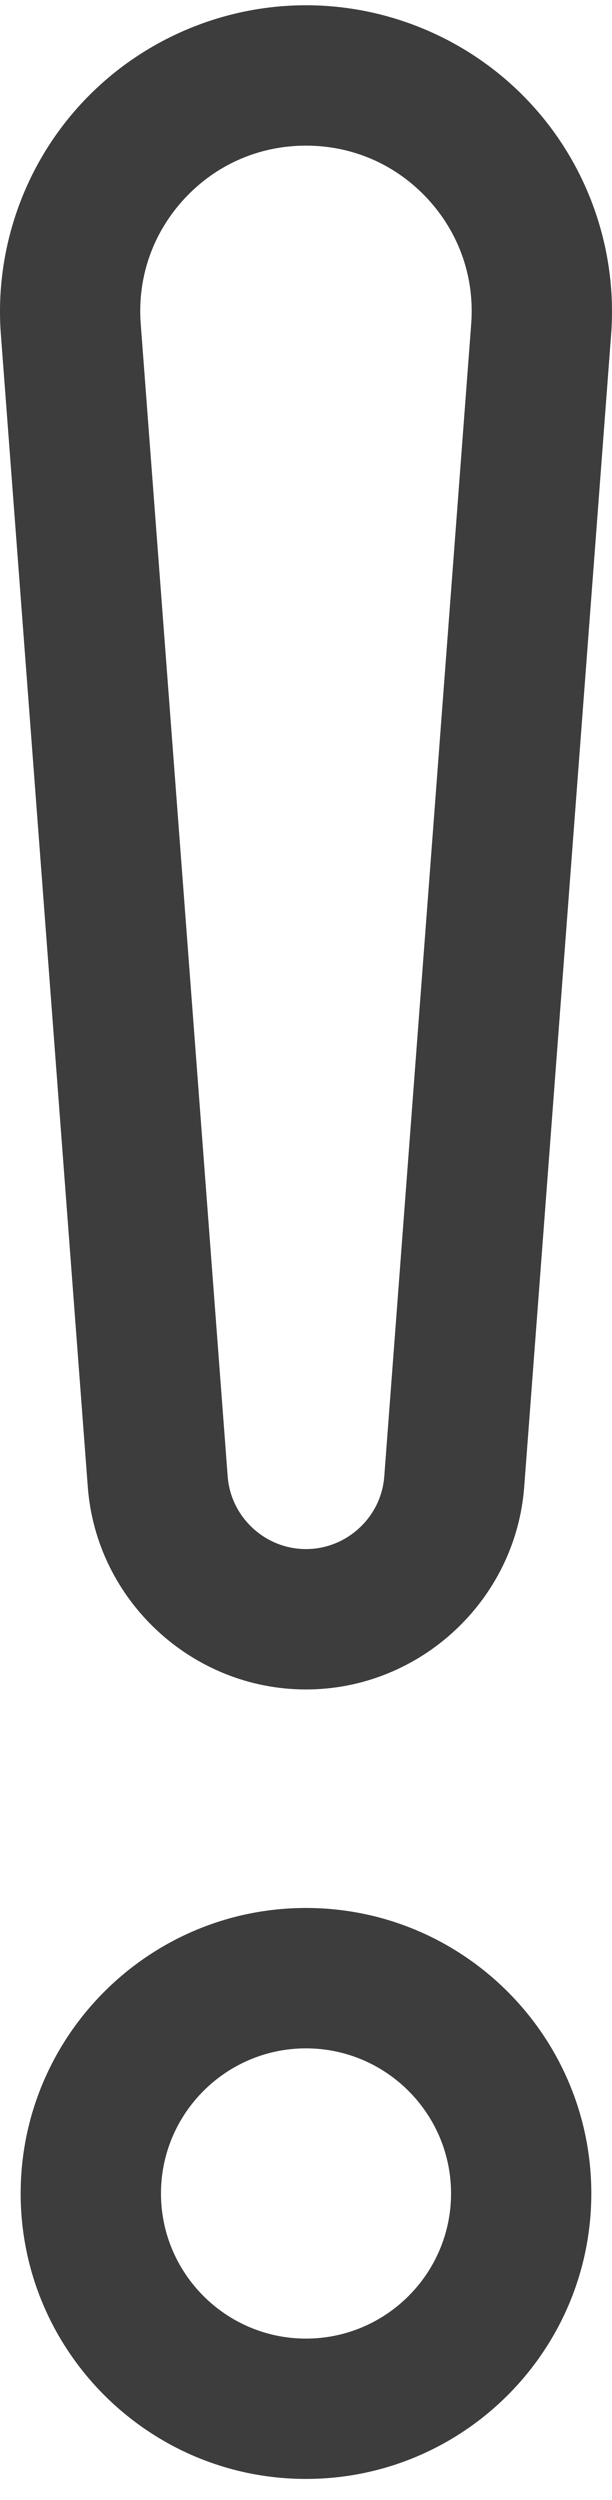
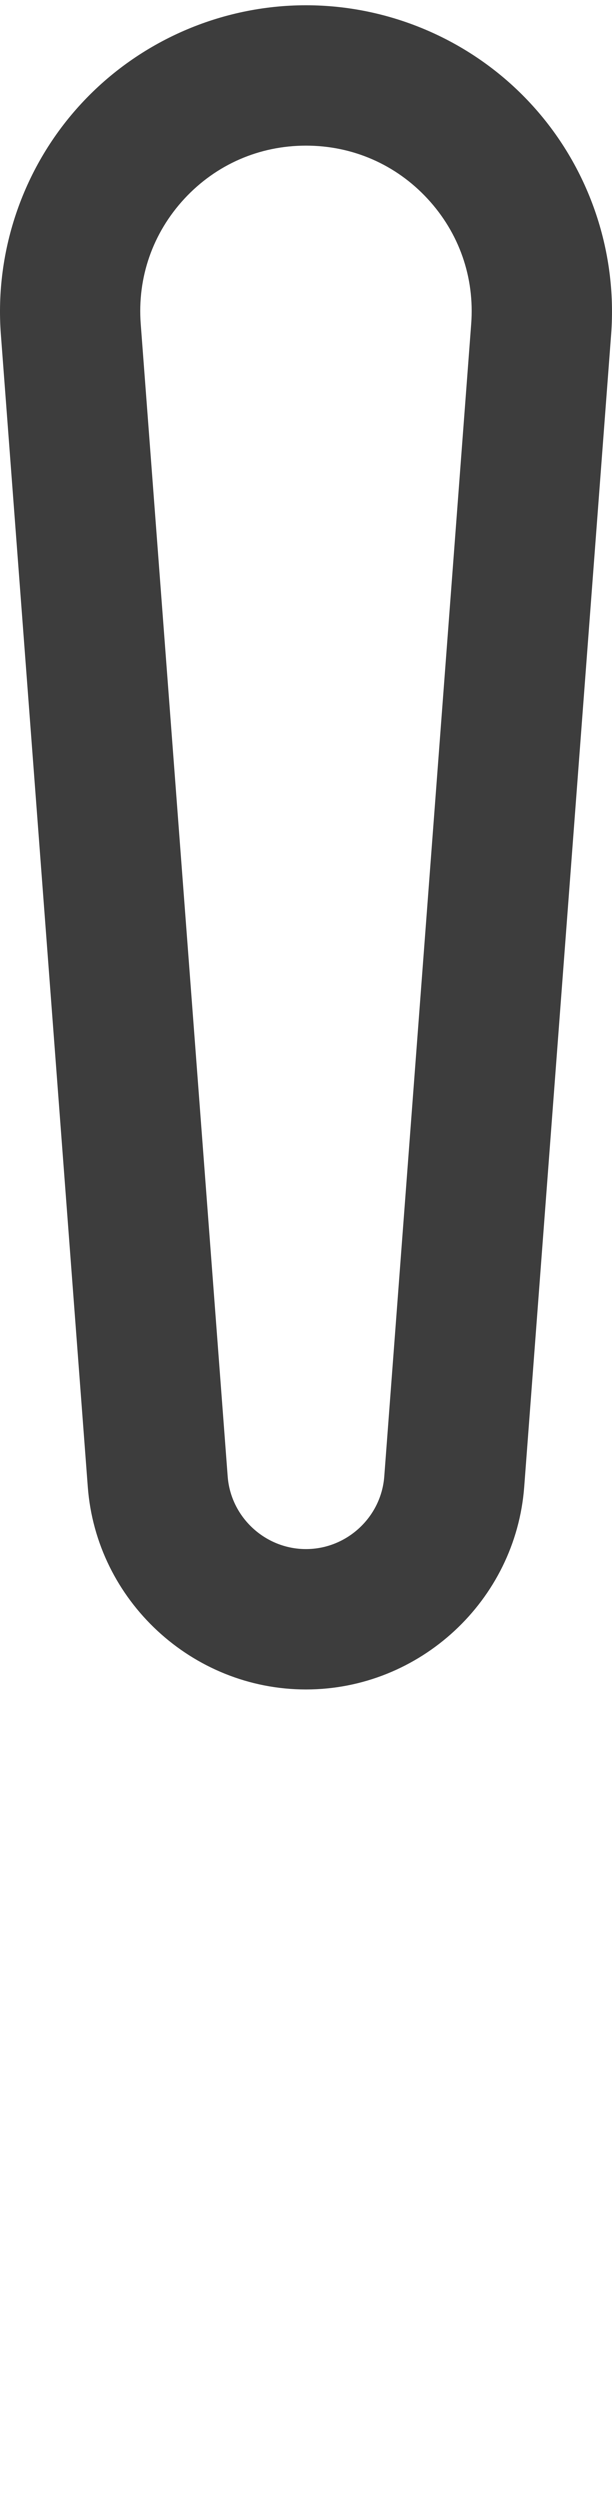
<svg xmlns="http://www.w3.org/2000/svg" width="24" height="98" viewBox="0 0 24 98" fill="none">
-   <path d="M11.999 97.171C5.831 97.171 0.81 92.153 0.81 85.981C0.81 79.81 5.829 74.79 11.999 74.79C18.169 74.79 23.189 79.81 23.189 85.981C23.189 92.153 18.169 97.171 11.999 97.171ZM11.999 80.293C8.864 80.293 6.313 82.845 6.313 85.983C6.313 89.117 8.863 91.67 11.999 91.67C15.136 91.67 17.688 89.118 17.688 85.983C17.688 82.845 15.135 80.293 11.999 80.293Z" fill="#3D3D3D" />
  <path d="M11.999 66.225C7.537 66.225 3.779 62.739 3.443 58.289L0.034 13.111C-0.218 9.79 0.937 6.486 3.201 4.047C5.464 1.605 8.672 0.206 11.999 0.206C15.328 0.206 18.536 1.605 20.799 4.047C23.063 6.486 24.217 9.79 23.966 13.111L20.557 58.289C20.22 62.739 16.462 66.225 11.999 66.225ZM11.999 5.709C10.17 5.709 8.477 6.447 7.233 7.788C5.99 9.132 5.381 10.874 5.519 12.699L8.929 57.877C9.05 59.471 10.397 60.722 11.998 60.722C13.6 60.722 14.949 59.471 15.069 57.877L18.478 12.699C18.616 10.874 18.007 9.13 16.764 7.788C15.522 6.447 13.828 5.709 11.999 5.709Z" fill="#3D3D3D" />
</svg>